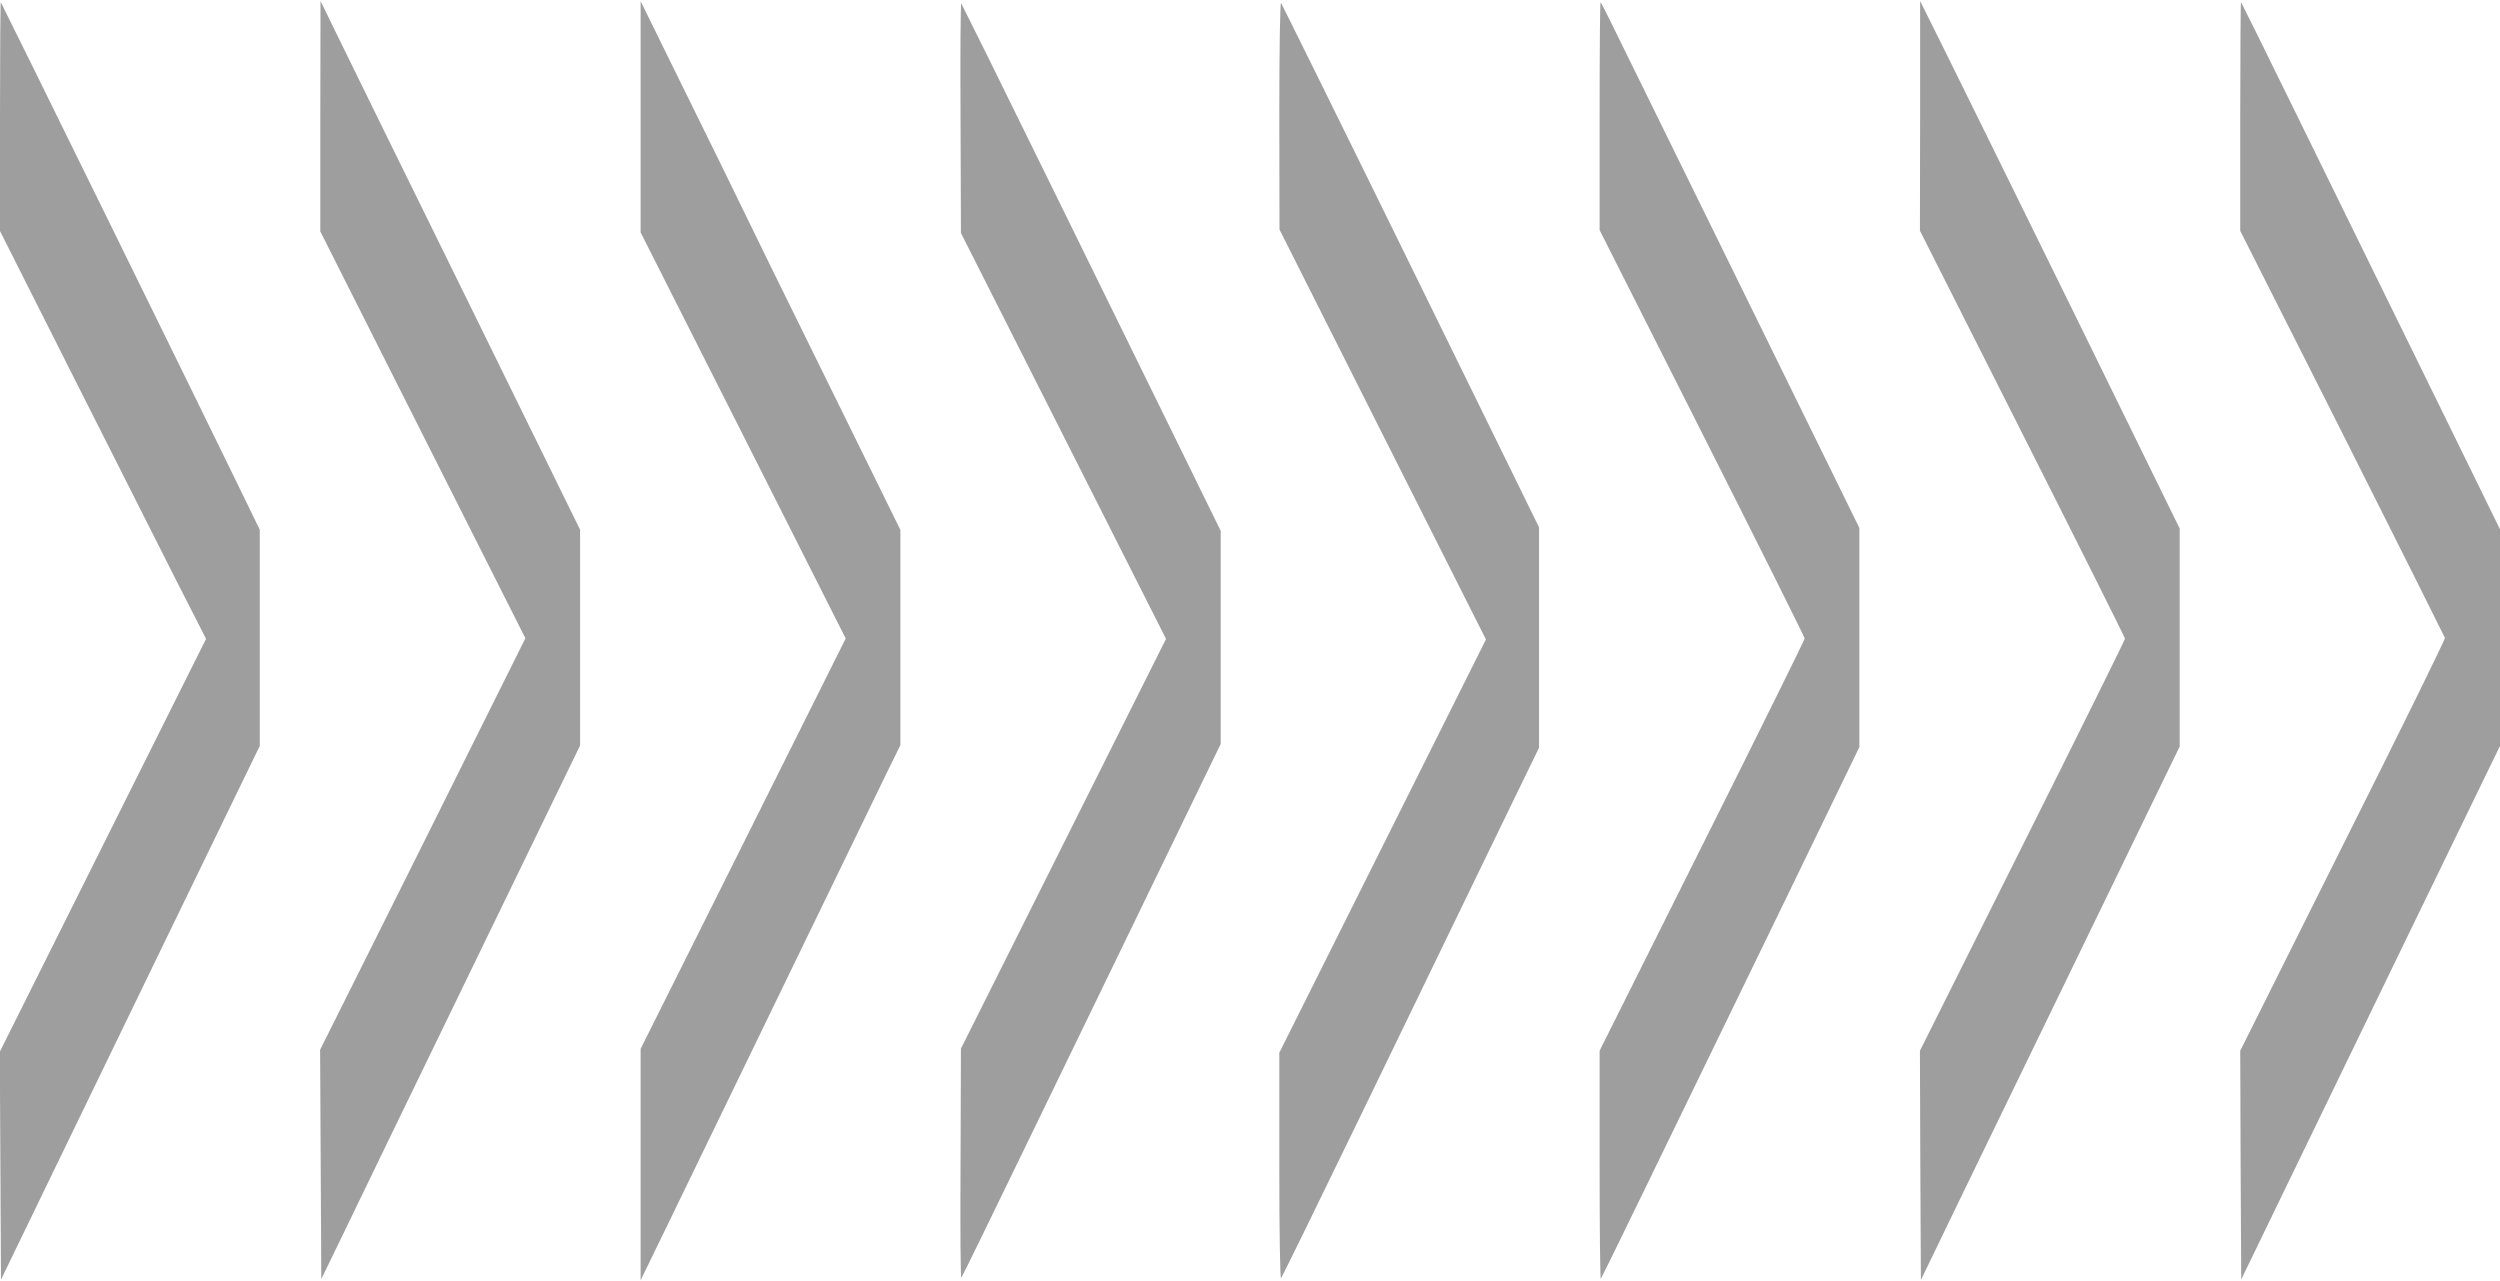
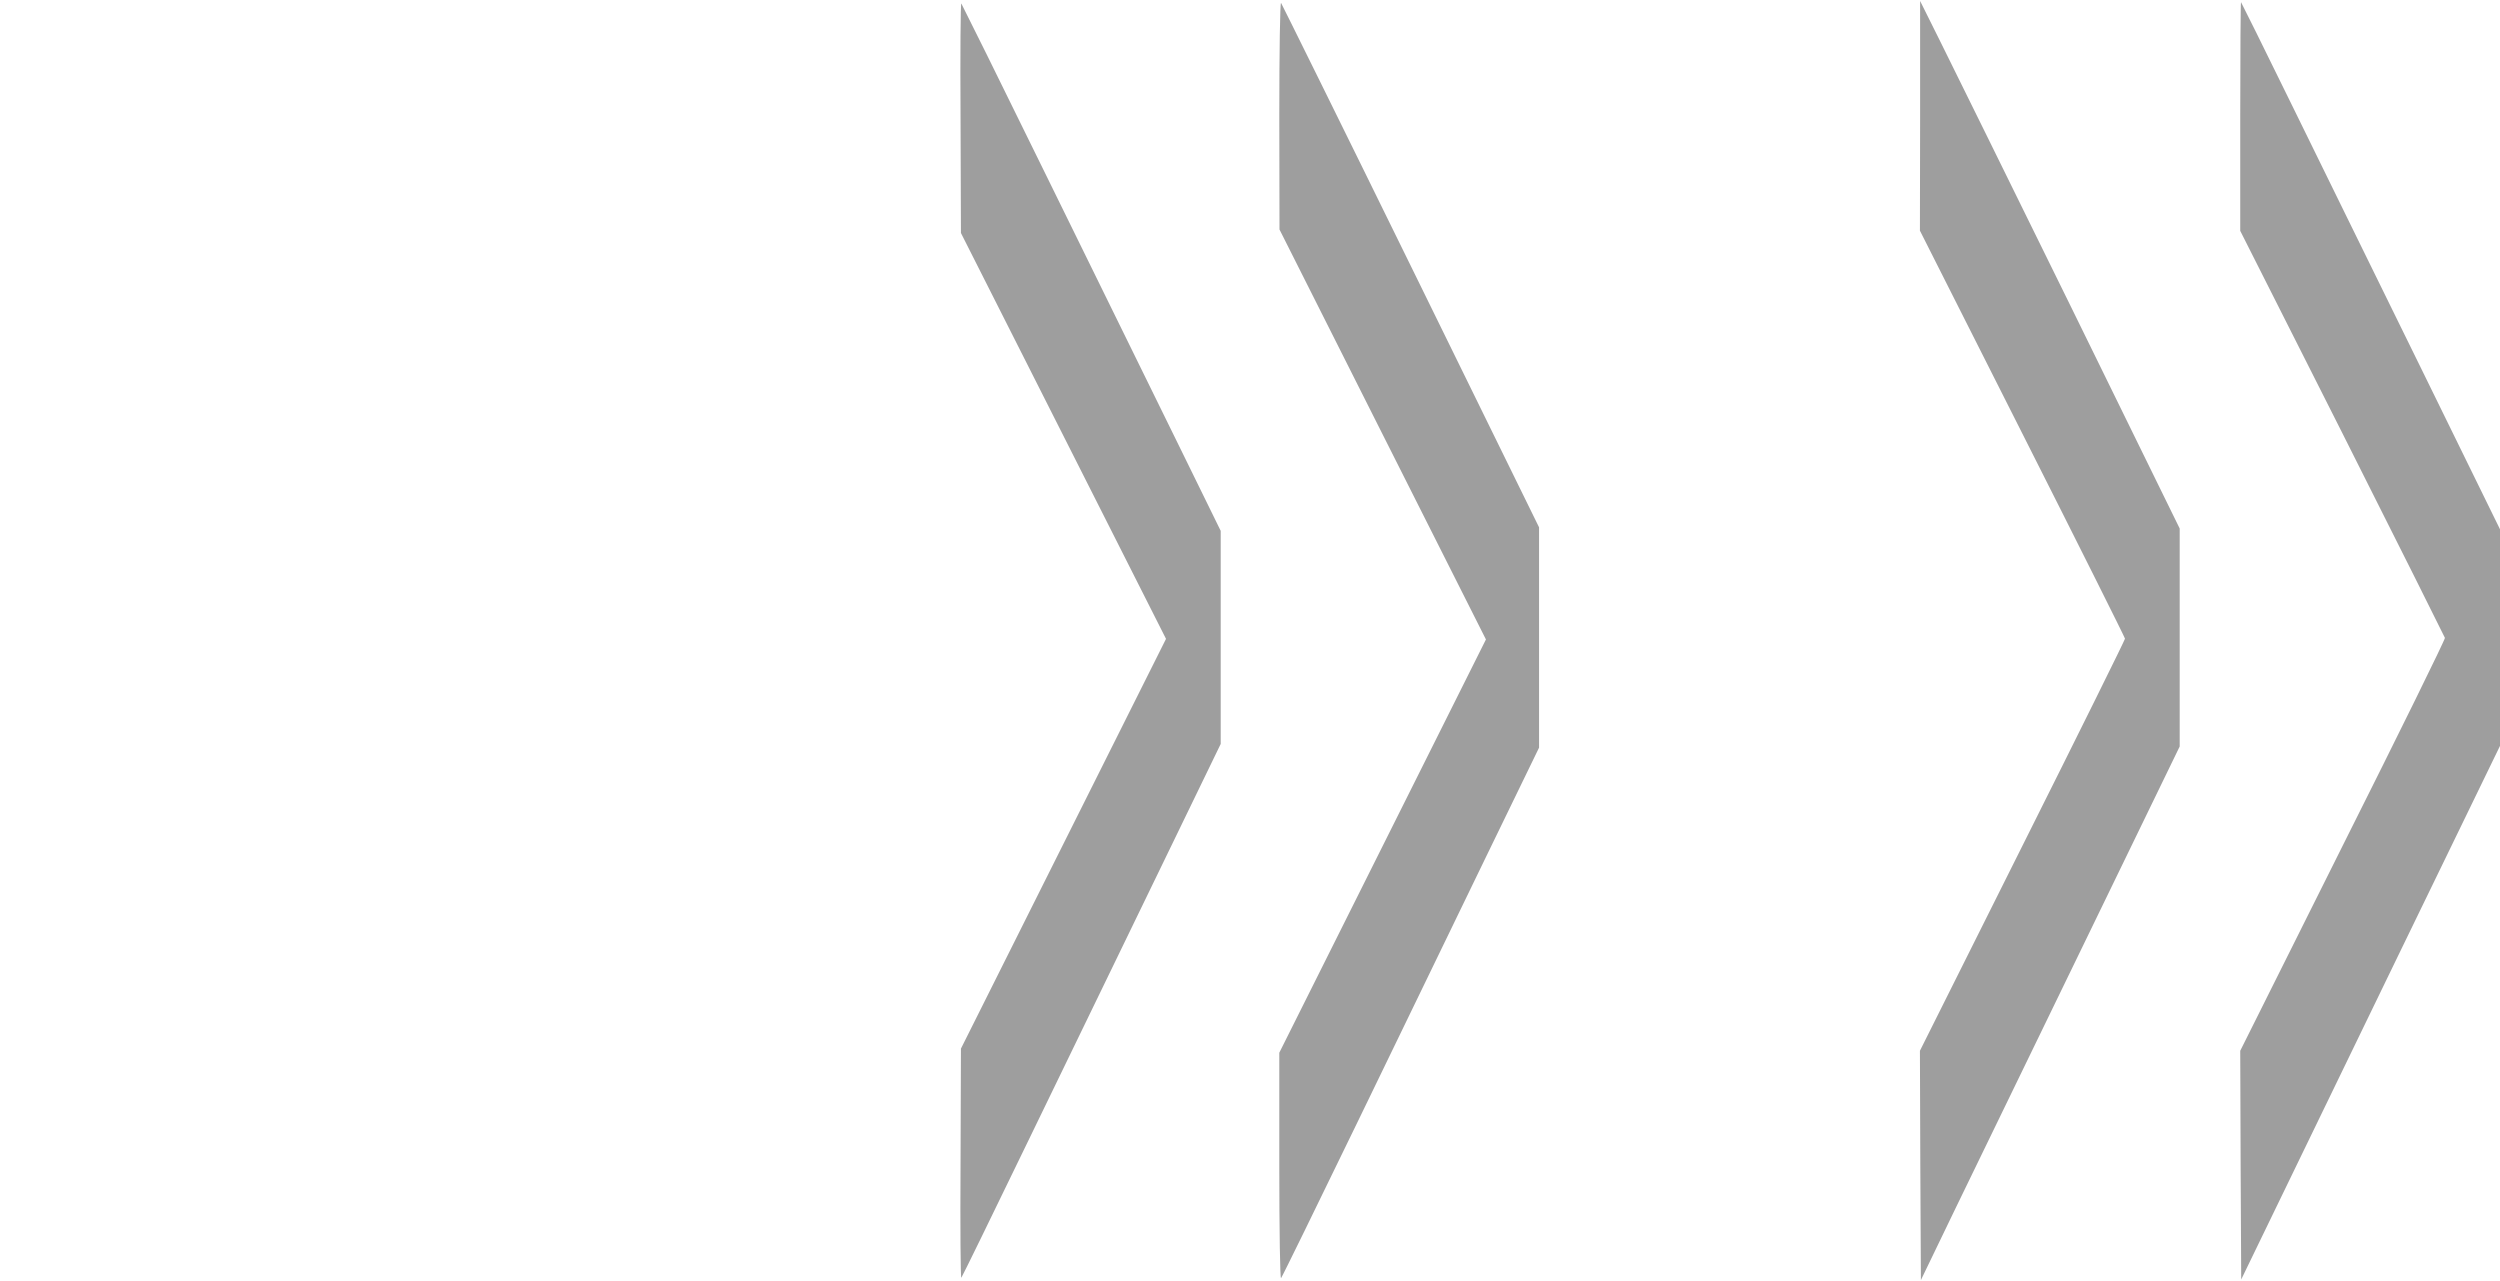
<svg xmlns="http://www.w3.org/2000/svg" version="1.0" width="1280pt" height="656pt" viewBox="0 0 1280 656" preserveAspectRatio="xMidYMid meet">
  <g transform="translate(0,656) scale(0.1,-0.1)" fill="#9e9e9e" stroke="none">
-     <path d="M0 5965 l0 -588 376 -746 c207 -410 444 -880 527 -1044 l152 -298 -528 -1057 -528 -1057 3 -583 3 -584 152 314 c83 172 381 787 662 1366 l511 1053 0 554 0 553 -109 224 c-175 361 -1213 2473 -1217 2477 -2 2 -4 -260 -4 -584z" />
-     <path d="M1640 5965 l0 -590 525 -1042 525 -1041 -525 -1054 -526 -1053 3 -587 3 -587 115 237 c62 130 361 745 662 1366 l548 1129 0 553 0 552 -576 1173 c-318 646 -617 1255 -665 1354 l-88 180 -1 -590z" />
-     <path d="M3280 5962 l0 -592 525 -1039 525 -1040 -525 -1051 -525 -1050 0 -592 0 -593 124 255 c234 484 1089 2245 1147 2365 l59 120 0 551 0 551 -381 774 c-210 426 -403 819 -429 874 -26 55 -154 316 -284 579 l-236 480 0 -592z" />
    <path d="M4918 5958 l2 -591 525 -1039 525 -1039 -525 -1049 -525 -1049 -2 -590 c-2 -325 0 -587 4 -583 4 4 160 324 348 712 188 388 486 1001 661 1363 l319 658 0 545 0 546 -229 467 c-126 256 -423 862 -661 1346 -237 484 -435 883 -438 887 -4 4 -6 -259 -4 -584z" />
    <path d="M6550 5970 l1 -585 528 -1049 529 -1050 -529 -1058 -529 -1058 0 -582 c0 -333 4 -578 9 -572 5 5 182 367 394 804 212 437 507 1046 656 1354 l271 558 0 564 0 564 -656 1337 c-361 736 -661 1342 -665 1348 -5 5 -9 -246 -9 -575z" />
-     <path d="M8190 5968 l0 -586 525 -1040 c289 -572 525 -1045 525 -1051 0 -6 -236 -484 -525 -1061 l-525 -1050 0 -587 c0 -322 3 -584 6 -581 5 6 238 484 980 2013 l344 710 0 561 0 561 -611 1244 c-336 684 -633 1289 -660 1343 -27 55 -51 102 -54 104 -3 3 -5 -258 -5 -580z" />
    <path d="M9831 5967 l-1 -588 525 -1040 c289 -572 525 -1044 525 -1049 0 -6 -236 -483 -525 -1060 l-525 -1050 2 -587 3 -587 181 375 c100 206 398 820 663 1366 l481 991 0 558 0 558 -557 1136 c-307 624 -606 1232 -665 1350 l-107 215 0 -588z" />
    <path d="M11470 5966 l0 -588 523 -1036 c287 -570 523 -1042 525 -1048 2 -7 -233 -485 -523 -1063 l-525 -1051 2 -586 3 -585 142 293 c78 161 376 776 662 1366 l521 1073 0 555 0 554 -401 818 c-221 449 -518 1056 -661 1347 -143 292 -262 532 -264 534 -2 2 -4 -260 -4 -583z" />
  </g>
</svg>